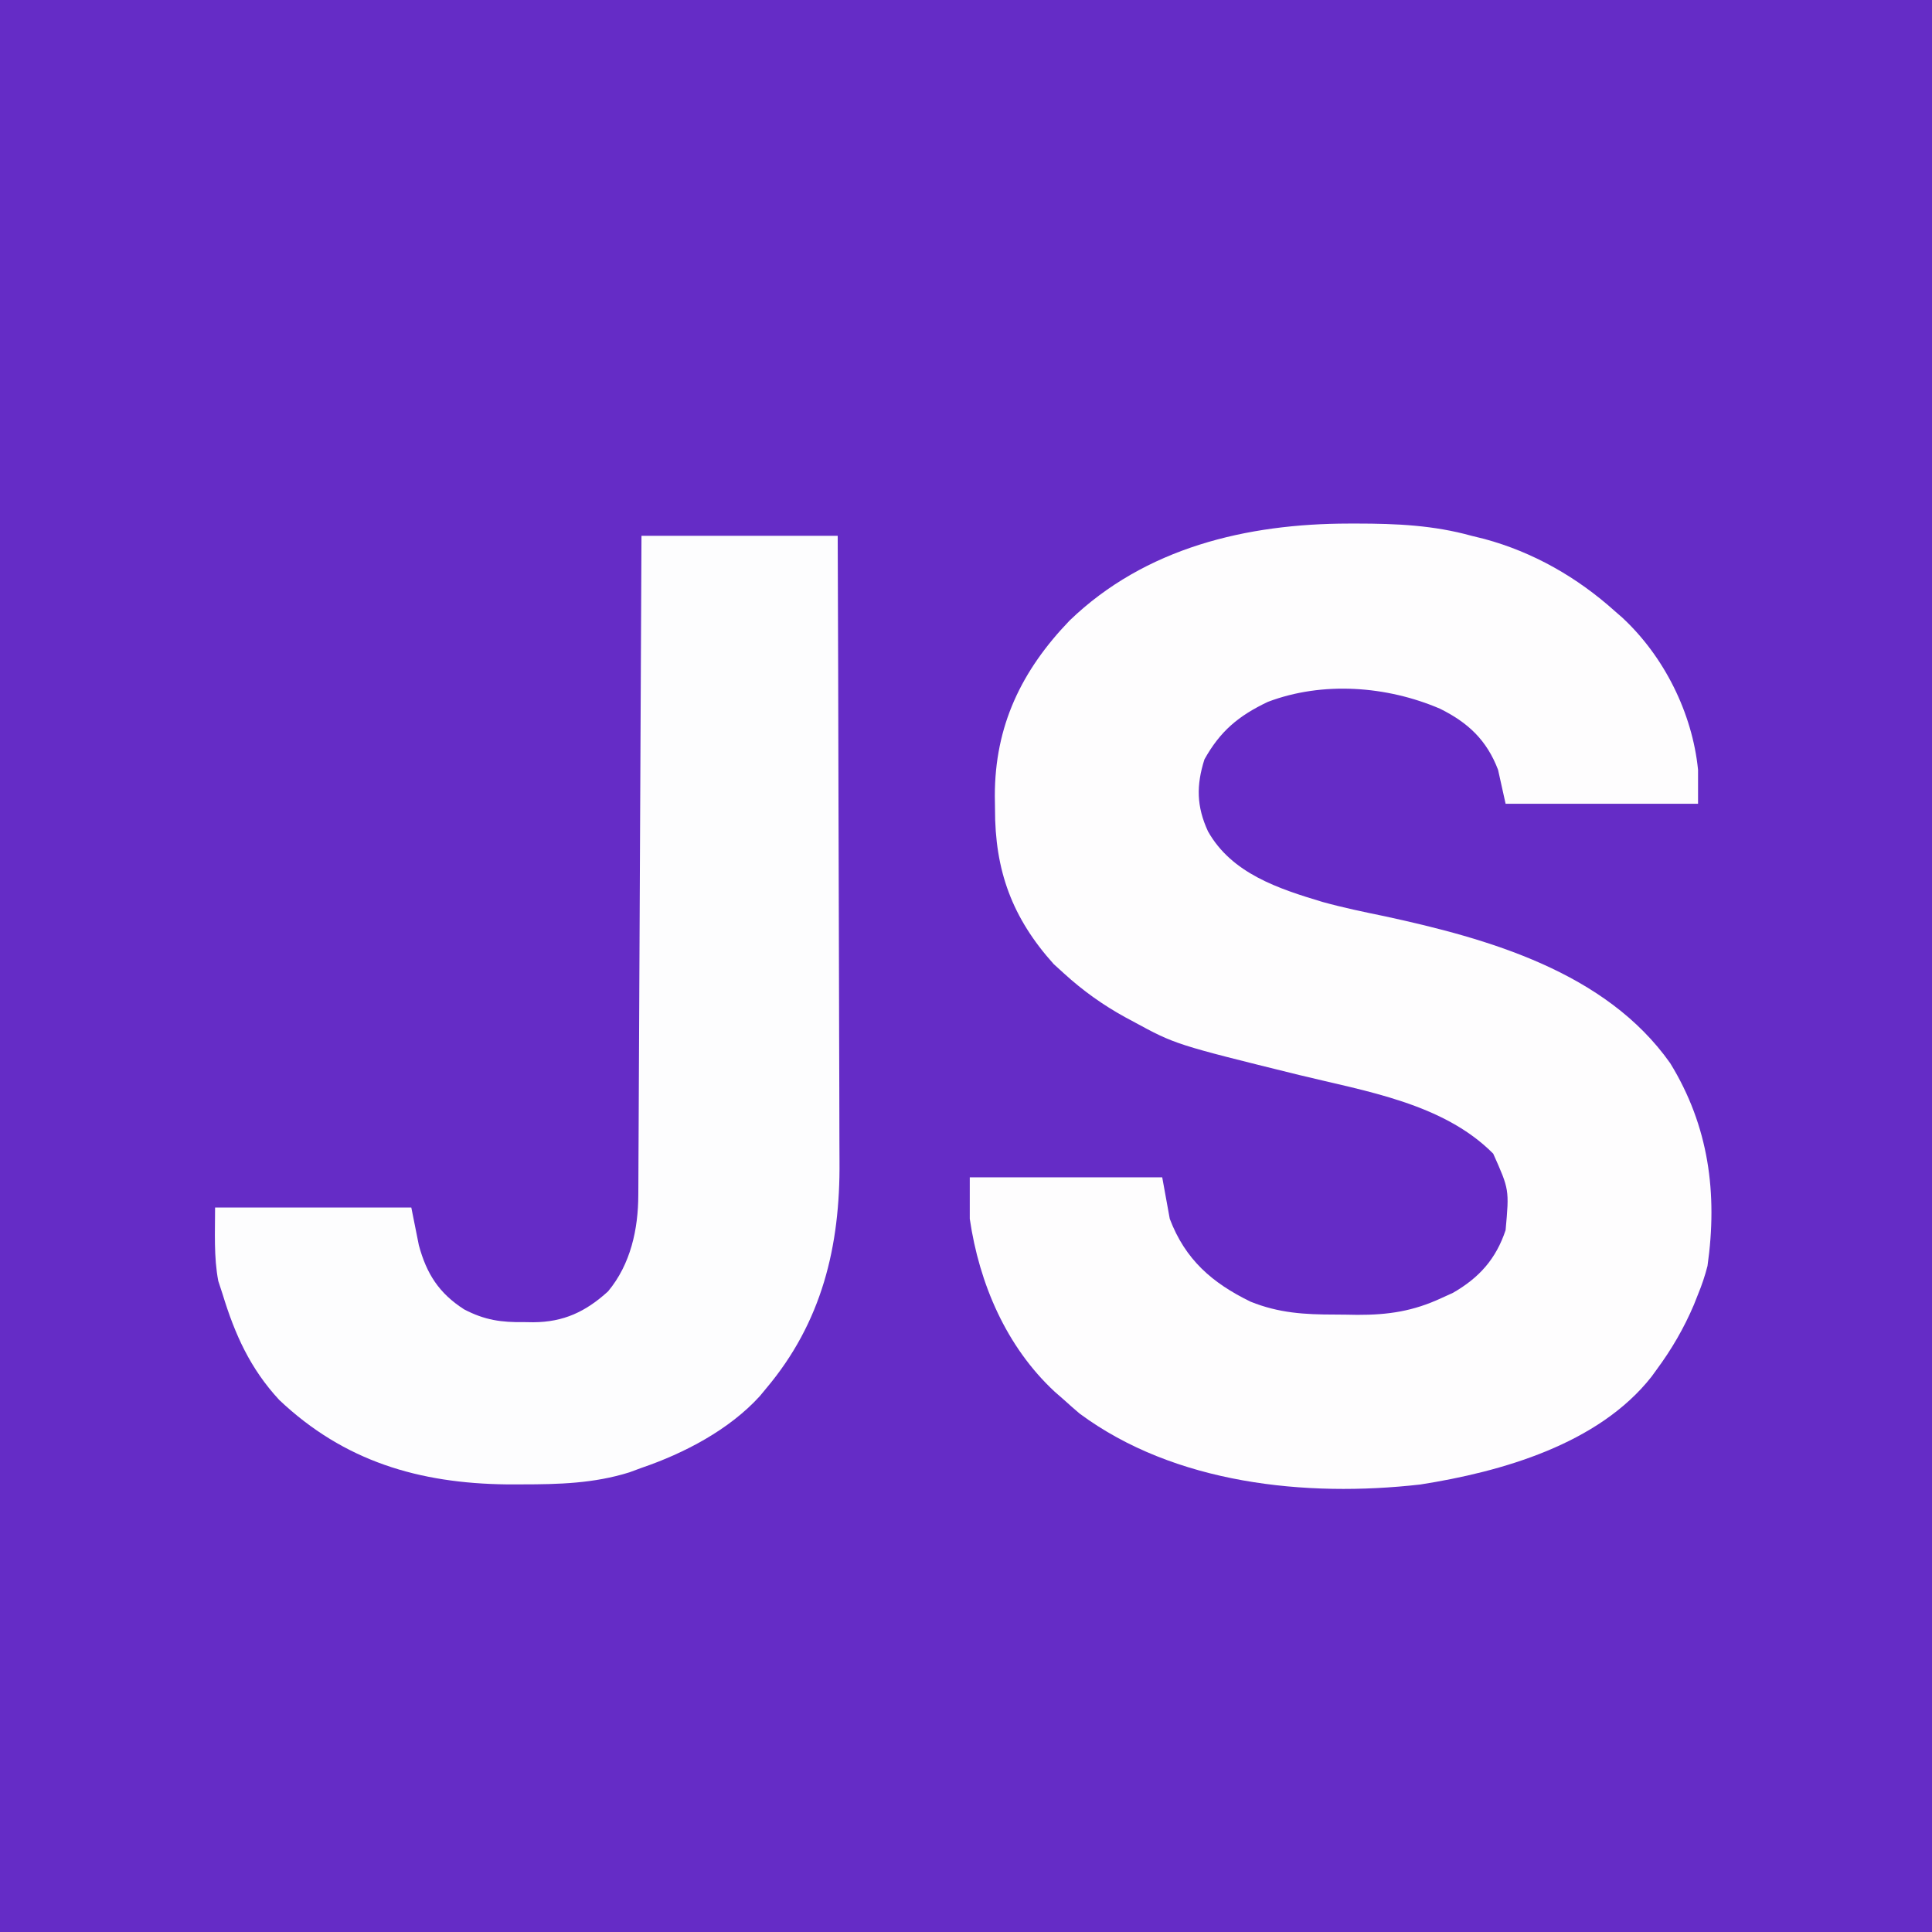
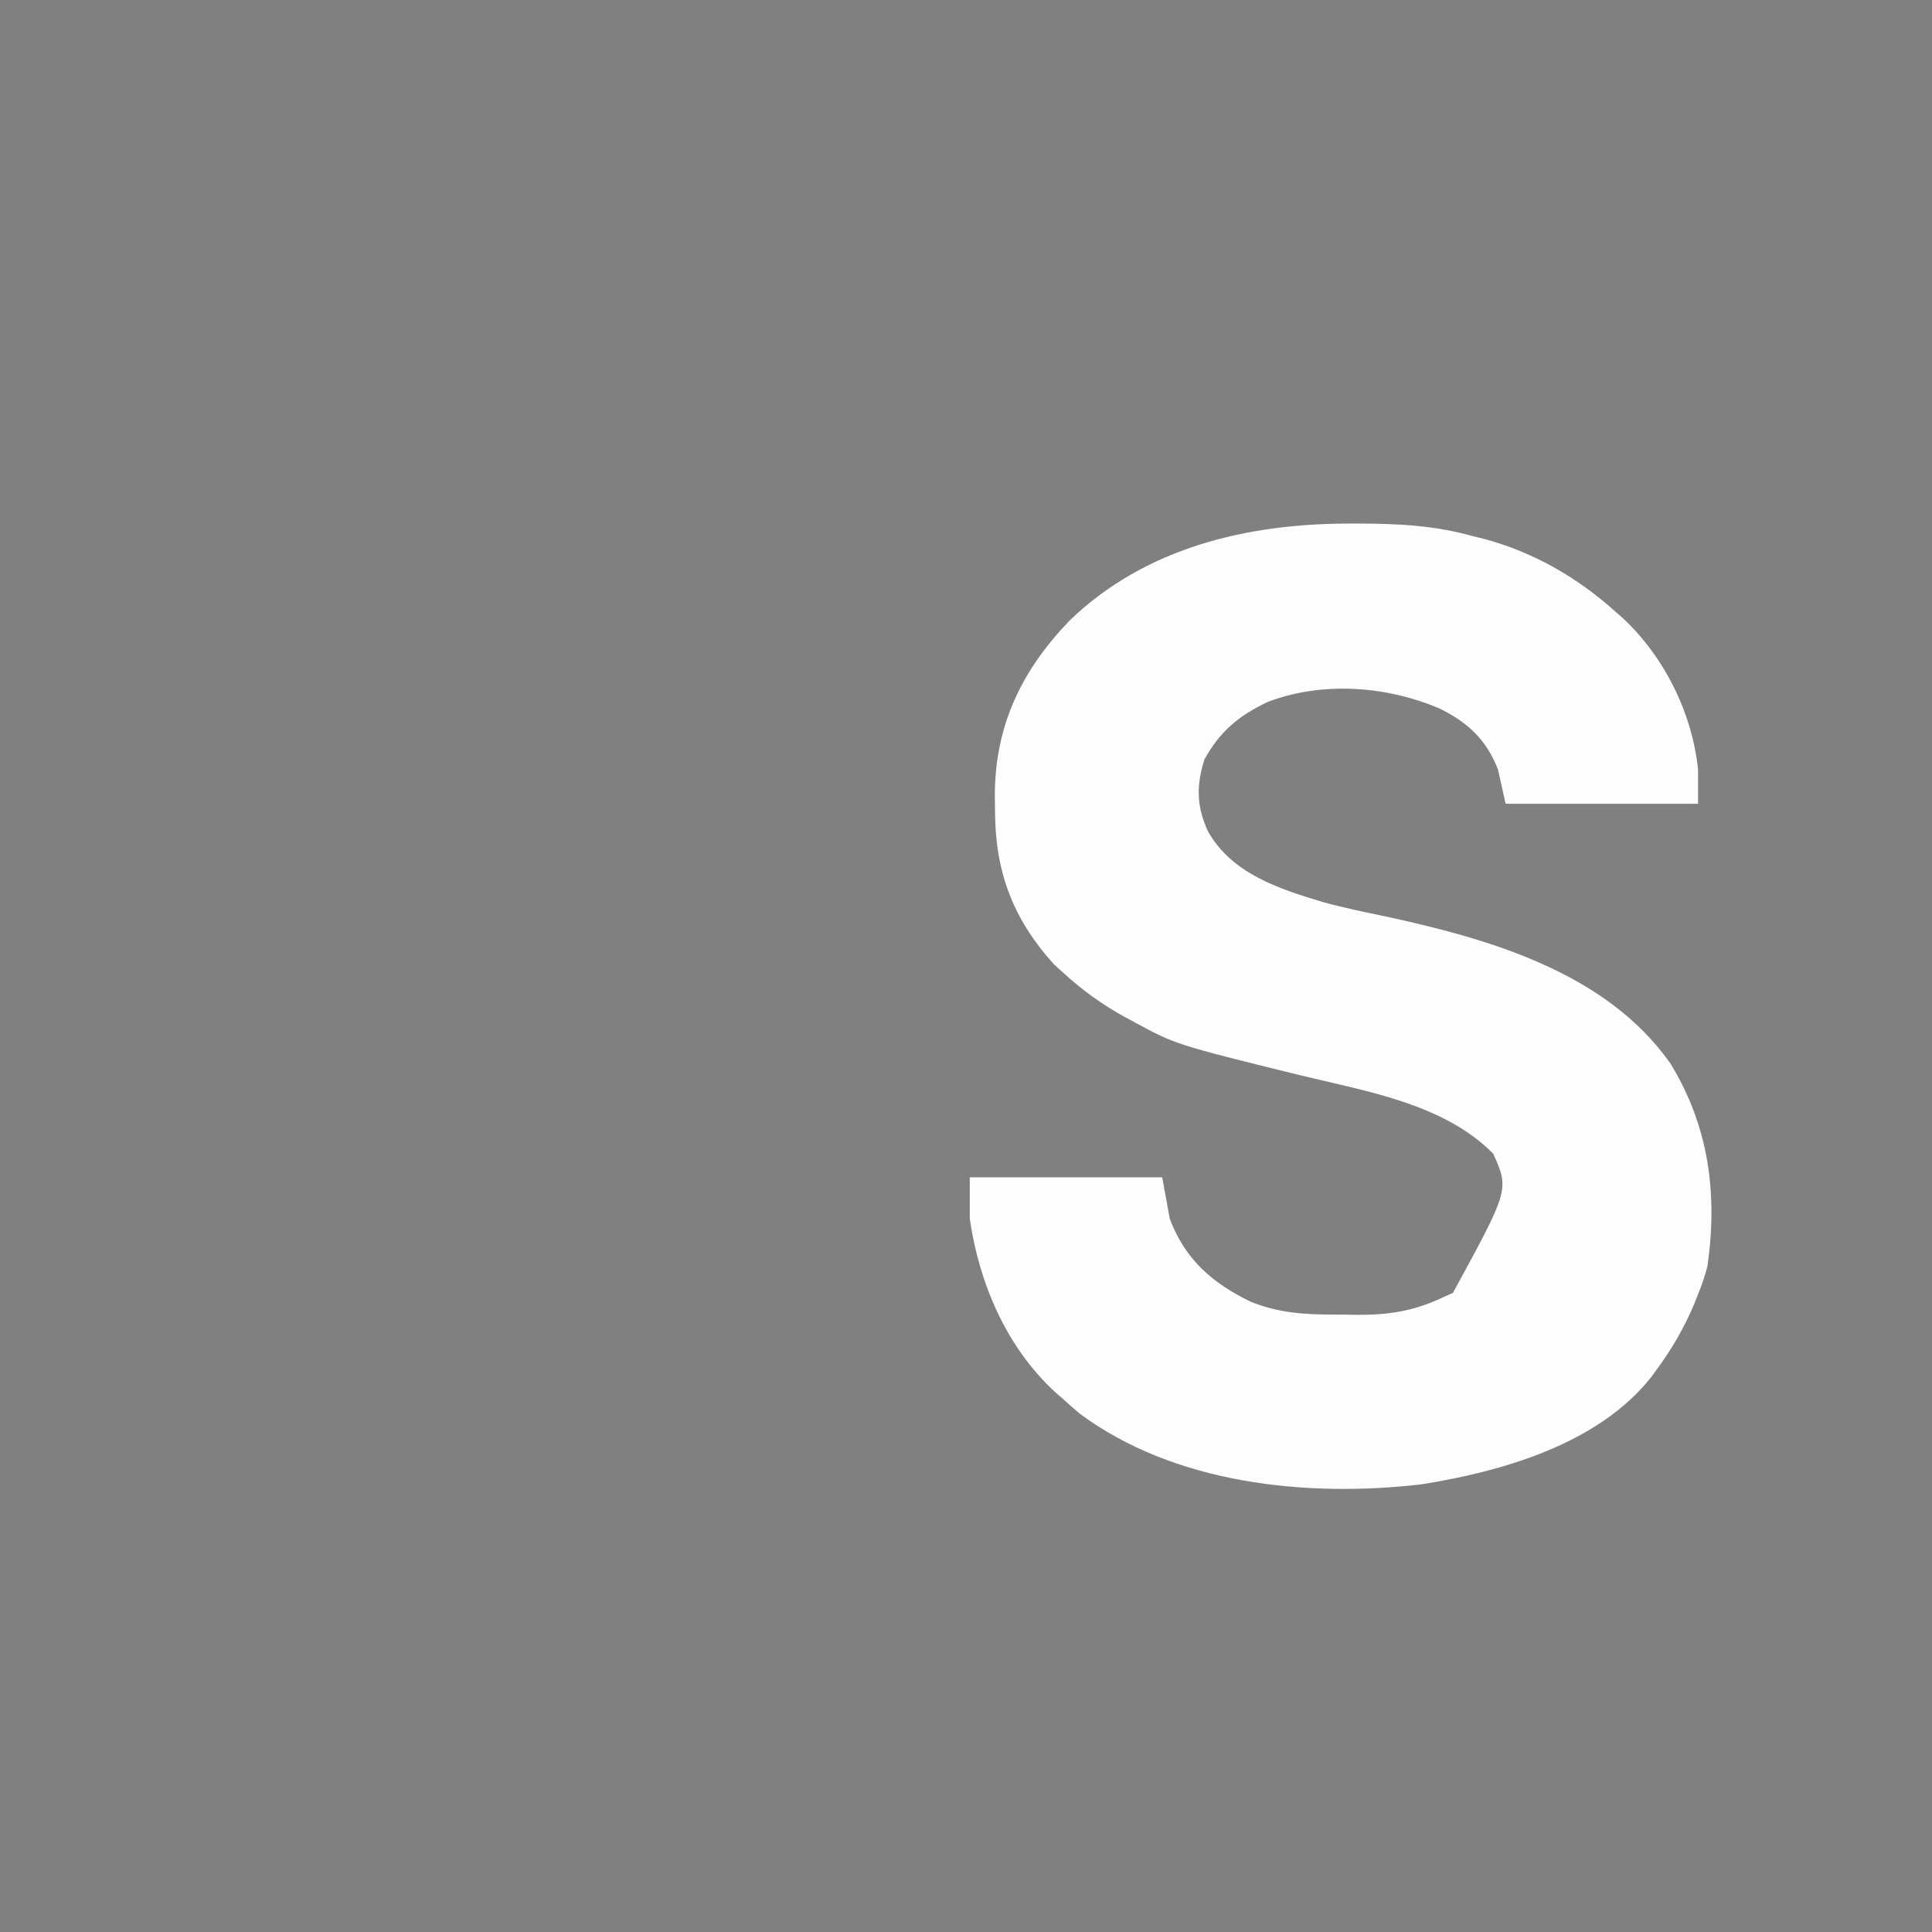
<svg xmlns="http://www.w3.org/2000/svg" version="1.1" width="512" height="512">
  <rect width="100%" height="100%" fill="#808080" stroke="none" />
-   <path d="M0 0 C168.96 0 337.92 0 512 0 C512 168.96 512 337.92 512 512 C343.04 512 174.08 512 0 512 C0 343.04 0 174.08 0 0 Z " fill="#652CC6" transform="translate(0,0)" />
-   <path d="M0 0 C0.719 -0.001 1.437 -0.002 2.178 -0.003 C12.618 0.007 22.449 0.435 32.562 3.25 C33.653 3.517 34.744 3.784 35.867 4.059 C48.899 7.574 60.552 14.248 70.562 23.25 C71.184 23.79 71.805 24.33 72.445 24.887 C83.541 35.161 91.051 50.181 92.562 65.25 C92.562 68.22 92.562 71.19 92.562 74.25 C75.733 74.25 58.903 74.25 41.562 74.25 C40.572 69.795 40.572 69.795 39.562 65.25 C36.555 57.382 31.631 52.764 24.176 49.066 C10.047 43.011 -6.917 41.751 -21.438 47.25 C-29.203 50.942 -34.053 54.974 -38.25 62.5 C-40.428 69.377 -40.357 74.963 -37.312 81.562 C-31.02 92.736 -18.622 96.773 -6.91 100.288 C-1.488 101.79 3.993 102.925 9.5 104.062 C36.897 109.981 68.104 118.794 85.188 143.012 C95.408 159.649 97.799 177.509 95.066 196.742 C94.397 199.353 93.589 201.759 92.562 204.25 C92.199 205.167 91.835 206.083 91.461 207.027 C88.817 213.246 85.575 218.82 81.562 224.25 C81.124 224.855 80.686 225.459 80.234 226.082 C66.163 243.995 40.395 251.296 18.973 254.656 C-11.391 258.11 -46.12 254.528 -71.312 235.875 C-72.709 234.691 -74.083 233.482 -75.438 232.25 C-76.665 231.177 -76.665 231.177 -77.918 230.082 C-90.747 218.185 -97.927 201.441 -100.438 184.25 C-100.438 180.62 -100.438 176.99 -100.438 173.25 C-83.608 173.25 -66.778 173.25 -49.438 173.25 C-48.778 176.88 -48.117 180.51 -47.438 184.25 C-43.337 195.062 -36.201 201.247 -26.027 206.207 C-18.517 209.232 -11.705 209.623 -3.696 209.621 C-1.706 209.625 0.284 209.662 2.273 209.699 C10.52 209.724 17.071 208.727 24.562 205.25 C25.569 204.792 26.576 204.335 27.613 203.863 C34.554 199.872 39.006 194.919 41.562 187.25 C42.535 176.503 42.535 176.503 38.277 166.98 C25.049 153.632 4.379 150.431 -13.188 146.125 C-45.957 138.036 -45.957 138.036 -57.062 132 C-57.785 131.612 -58.507 131.225 -59.251 130.825 C-65.172 127.564 -70.434 123.81 -75.438 119.25 C-76.345 118.425 -77.252 117.6 -78.188 116.75 C-89.229 104.481 -93.797 91.926 -93.75 75.562 C-93.766 74.455 -93.782 73.347 -93.799 72.205 C-93.81 53.598 -86.743 38.964 -73.973 25.688 C-53.939 6.389 -27.057 0.026 0 0 Z " fill="#FEFDFE" transform="translate(357.438,138.75)" />
-   <path d="M0 0 C17.16 0 34.32 0 52 0 C52.091 23.419 52.164 46.838 52.207 70.257 C52.228 81.132 52.256 92.008 52.302 102.883 C52.342 112.37 52.367 121.856 52.376 131.342 C52.382 136.359 52.394 141.375 52.423 146.391 C52.45 151.127 52.458 155.863 52.452 160.599 C52.454 162.323 52.461 164.048 52.477 165.772 C52.669 188.291 47.817 208.451 33 226 C32.459 226.655 31.917 227.31 31.359 227.984 C23.255 236.908 11.264 243.165 0 247 C-1.591 247.588 -1.591 247.588 -3.215 248.188 C-12.615 251.127 -21.901 251.372 -31.688 251.375 C-32.994 251.377 -34.3 251.378 -35.646 251.38 C-58.971 251.114 -78.804 245.266 -96 229 C-103.691 220.692 -107.746 211.659 -111 201 C-111.383 199.83 -111.766 198.659 -112.16 197.453 C-113.363 191.075 -113 184.49 -113 178 C-95.84 178 -78.68 178 -61 178 C-60.34 181.3 -59.68 184.6 -59 188 C-56.951 195.576 -53.672 200.715 -47 205 C-41.507 207.864 -37.149 208.468 -31 208.375 C-29.848 208.392 -29.848 208.392 -28.672 208.41 C-20.645 208.369 -14.814 205.642 -8.863 200.234 C-2.865 193.041 -0.855 183.72 -0.842 174.61 C-0.837 173.863 -0.832 173.116 -0.827 172.347 C-0.811 169.844 -0.803 167.342 -0.795 164.839 C-0.785 163.045 -0.775 161.252 -0.765 159.458 C-0.738 154.586 -0.717 149.715 -0.697 144.843 C-0.675 139.753 -0.647 134.663 -0.621 129.573 C-0.571 119.932 -0.526 110.292 -0.483 100.652 C-0.433 89.678 -0.378 78.703 -0.323 67.729 C-0.209 45.153 -0.103 22.576 0 0 Z " fill="#FDFDFE" transform="translate(170,142)" />
+   <path d="M0 0 C0.719 -0.001 1.437 -0.002 2.178 -0.003 C12.618 0.007 22.449 0.435 32.562 3.25 C33.653 3.517 34.744 3.784 35.867 4.059 C48.899 7.574 60.552 14.248 70.562 23.25 C71.184 23.79 71.805 24.33 72.445 24.887 C83.541 35.161 91.051 50.181 92.562 65.25 C92.562 68.22 92.562 71.19 92.562 74.25 C75.733 74.25 58.903 74.25 41.562 74.25 C40.572 69.795 40.572 69.795 39.562 65.25 C36.555 57.382 31.631 52.764 24.176 49.066 C10.047 43.011 -6.917 41.751 -21.438 47.25 C-29.203 50.942 -34.053 54.974 -38.25 62.5 C-40.428 69.377 -40.357 74.963 -37.312 81.562 C-31.02 92.736 -18.622 96.773 -6.91 100.288 C-1.488 101.79 3.993 102.925 9.5 104.062 C36.897 109.981 68.104 118.794 85.188 143.012 C95.408 159.649 97.799 177.509 95.066 196.742 C94.397 199.353 93.589 201.759 92.562 204.25 C92.199 205.167 91.835 206.083 91.461 207.027 C88.817 213.246 85.575 218.82 81.562 224.25 C81.124 224.855 80.686 225.459 80.234 226.082 C66.163 243.995 40.395 251.296 18.973 254.656 C-11.391 258.11 -46.12 254.528 -71.312 235.875 C-72.709 234.691 -74.083 233.482 -75.438 232.25 C-76.665 231.177 -76.665 231.177 -77.918 230.082 C-90.747 218.185 -97.927 201.441 -100.438 184.25 C-100.438 180.62 -100.438 176.99 -100.438 173.25 C-83.608 173.25 -66.778 173.25 -49.438 173.25 C-48.778 176.88 -48.117 180.51 -47.438 184.25 C-43.337 195.062 -36.201 201.247 -26.027 206.207 C-18.517 209.232 -11.705 209.623 -3.696 209.621 C-1.706 209.625 0.284 209.662 2.273 209.699 C10.52 209.724 17.071 208.727 24.562 205.25 C25.569 204.792 26.576 204.335 27.613 203.863 C42.535 176.503 42.535 176.503 38.277 166.98 C25.049 153.632 4.379 150.431 -13.188 146.125 C-45.957 138.036 -45.957 138.036 -57.062 132 C-57.785 131.612 -58.507 131.225 -59.251 130.825 C-65.172 127.564 -70.434 123.81 -75.438 119.25 C-76.345 118.425 -77.252 117.6 -78.188 116.75 C-89.229 104.481 -93.797 91.926 -93.75 75.562 C-93.766 74.455 -93.782 73.347 -93.799 72.205 C-93.81 53.598 -86.743 38.964 -73.973 25.688 C-53.939 6.389 -27.057 0.026 0 0 Z " fill="#FEFDFE" transform="translate(357.438,138.75)" />
</svg>